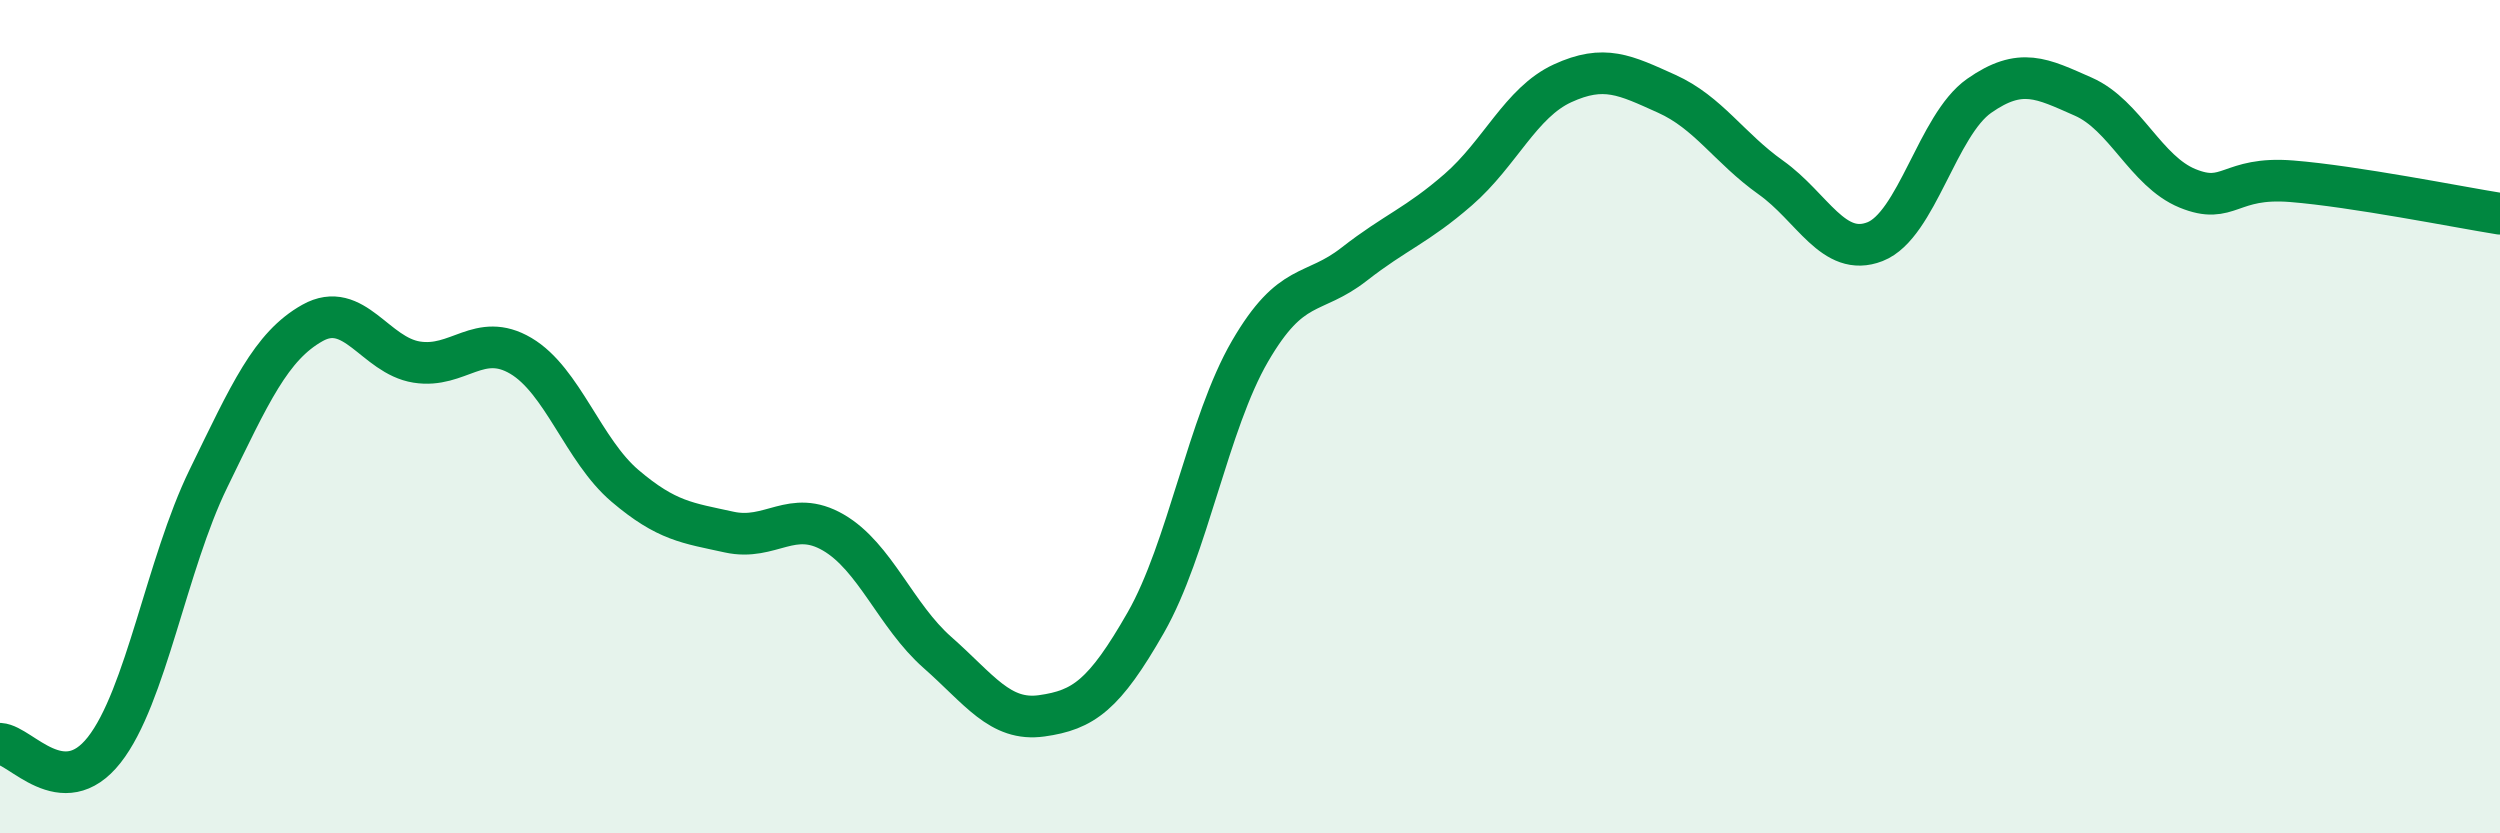
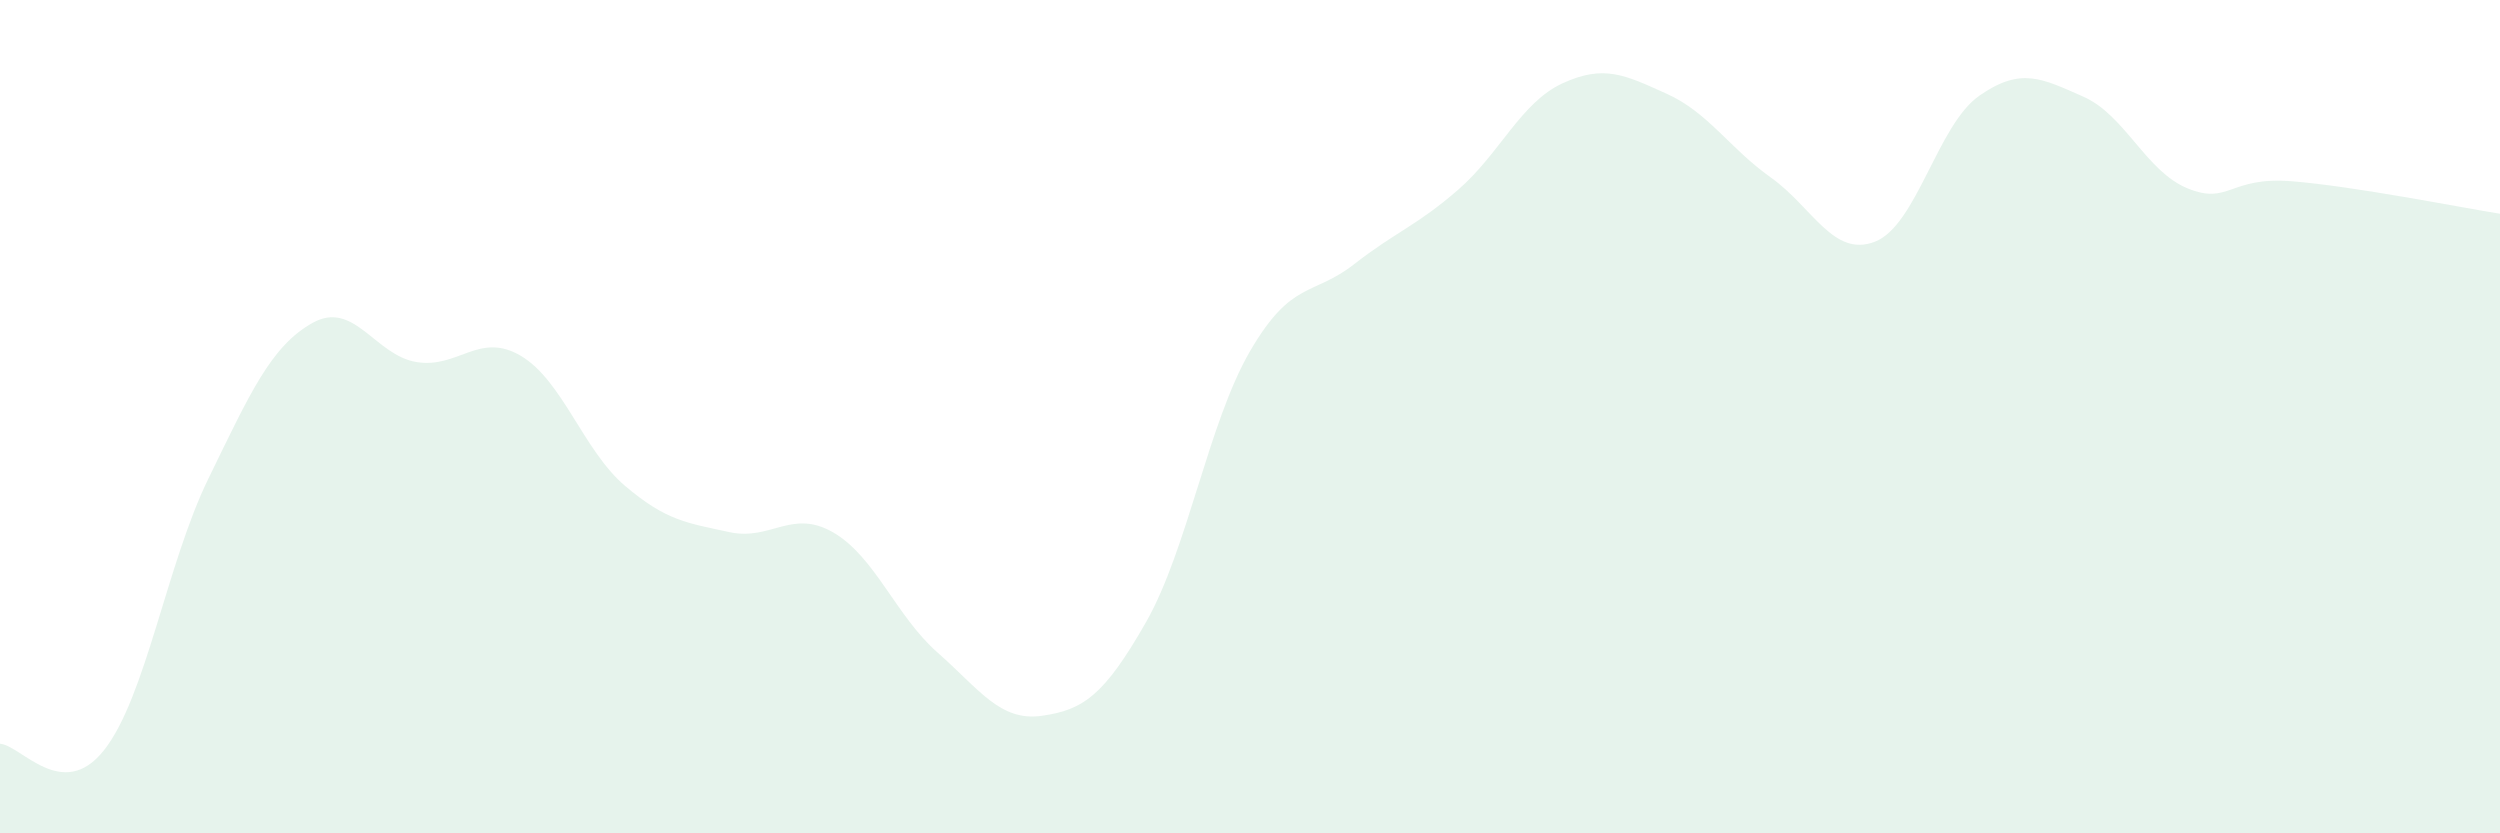
<svg xmlns="http://www.w3.org/2000/svg" width="60" height="20" viewBox="0 0 60 20">
  <path d="M 0,17.85 C 0.5,17.88 1.5,19.27 2.5,18 C 3.5,16.73 4,13.54 5,11.49 C 6,9.44 6.5,8.31 7.5,7.75 C 8.5,7.19 9,8.53 10,8.69 C 11,8.85 11.5,7.95 12.5,8.54 C 13.5,9.13 14,10.81 15,11.66 C 16,12.51 16.5,12.55 17.5,12.77 C 18.5,12.99 19,12.2 20,12.78 C 21,13.36 21.5,14.78 22.5,15.66 C 23.5,16.54 24,17.32 25,17.18 C 26,17.04 26.5,16.69 27.5,14.94 C 28.5,13.19 29,10.15 30,8.43 C 31,6.71 31.5,7.12 32.5,6.34 C 33.5,5.56 34,5.42 35,4.55 C 36,3.68 36.5,2.46 37.5,2 C 38.5,1.54 39,1.8 40,2.25 C 41,2.7 41.5,3.55 42.5,4.26 C 43.5,4.97 44,6.19 45,5.8 C 46,5.41 46.5,3 47.5,2.3 C 48.5,1.6 49,1.88 50,2.32 C 51,2.76 51.5,4.11 52.5,4.52 C 53.5,4.93 53.5,4.23 55,4.35 C 56.5,4.47 59,4.97 60,5.13L60 20L0 20Z" fill="#008740" opacity="0.1" stroke-linecap="round" stroke-linejoin="round" />
-   <path d="M 0,17.85 C 0.5,17.88 1.5,19.27 2.5,18 C 3.5,16.73 4,13.54 5,11.49 C 6,9.44 6.5,8.31 7.5,7.75 C 8.5,7.19 9,8.53 10,8.69 C 11,8.85 11.5,7.95 12.5,8.54 C 13.5,9.13 14,10.81 15,11.66 C 16,12.51 16.5,12.55 17.5,12.77 C 18.5,12.99 19,12.2 20,12.78 C 21,13.36 21.5,14.78 22.5,15.66 C 23.5,16.54 24,17.32 25,17.18 C 26,17.04 26.5,16.69 27.5,14.94 C 28.5,13.19 29,10.15 30,8.43 C 31,6.71 31.5,7.12 32.5,6.34 C 33.5,5.56 34,5.42 35,4.55 C 36,3.68 36.5,2.46 37.5,2 C 38.5,1.54 39,1.8 40,2.25 C 41,2.7 41.5,3.55 42.5,4.26 C 43.5,4.97 44,6.19 45,5.8 C 46,5.41 46.5,3 47.5,2.3 C 48.5,1.6 49,1.88 50,2.32 C 51,2.76 51.5,4.11 52.5,4.52 C 53.5,4.93 53.5,4.23 55,4.35 C 56.5,4.47 59,4.97 60,5.13" stroke="#008740" stroke-width="1" fill="none" stroke-linecap="round" stroke-linejoin="round" />
</svg>